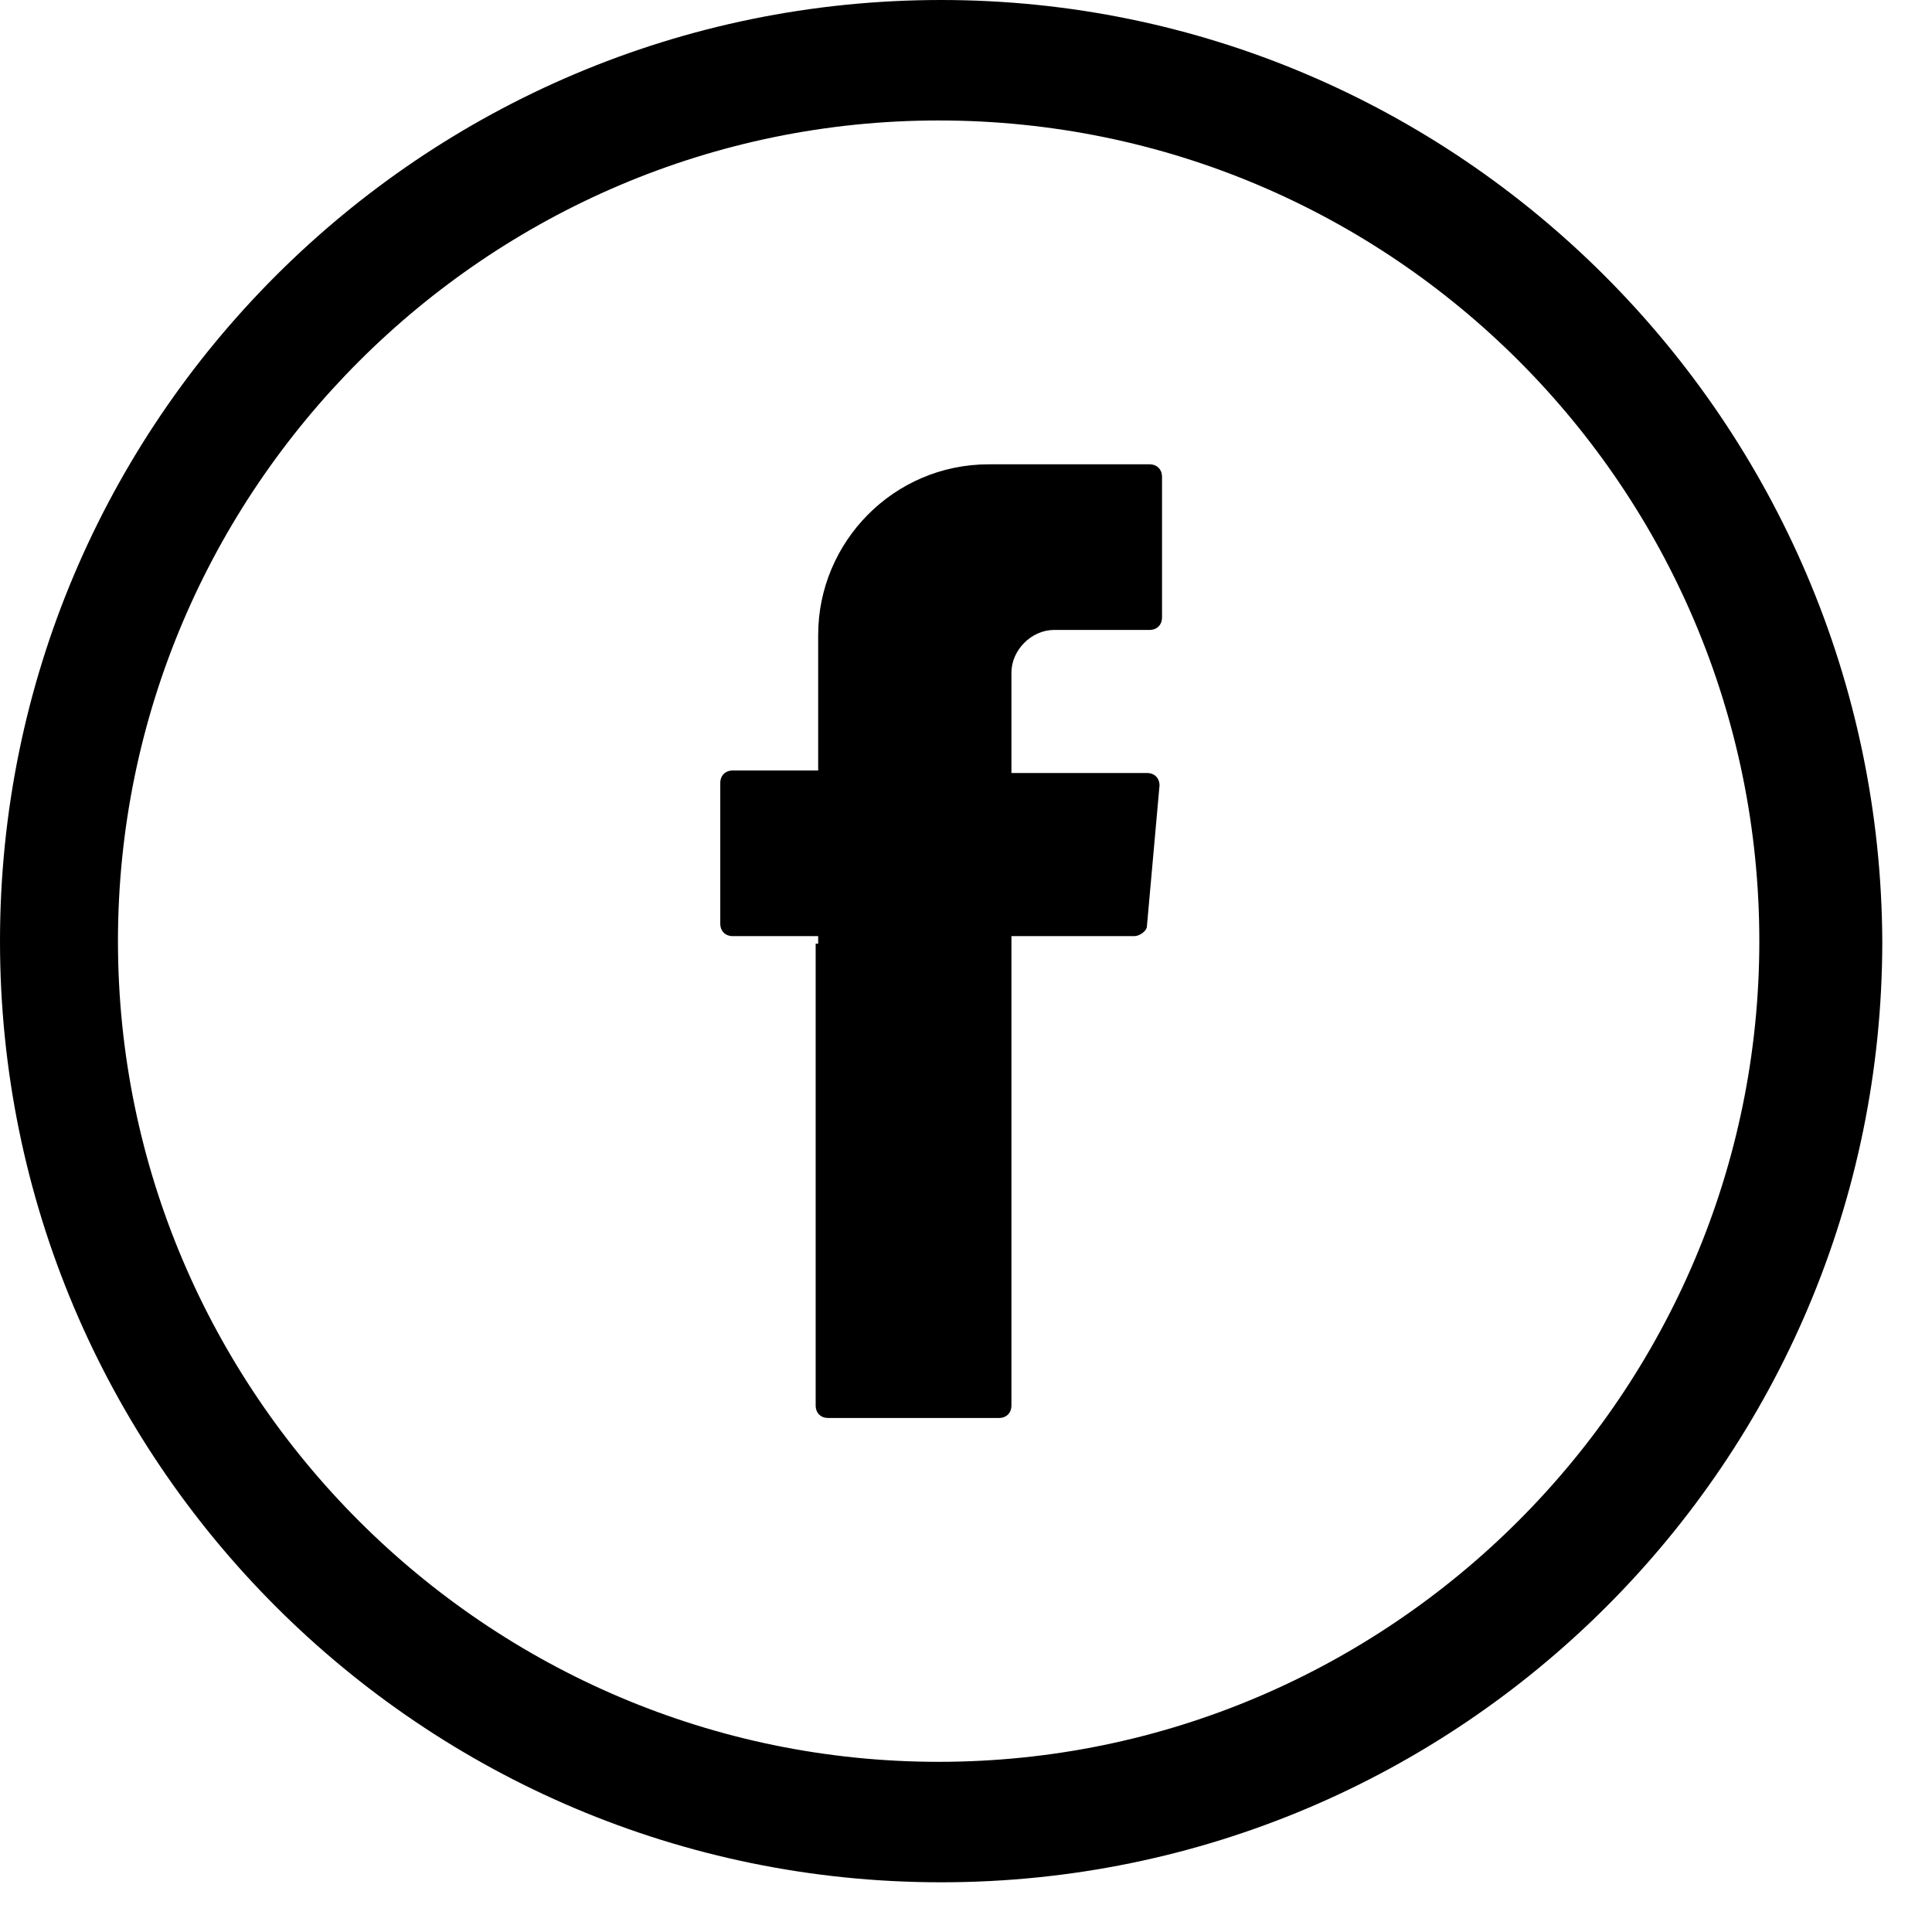
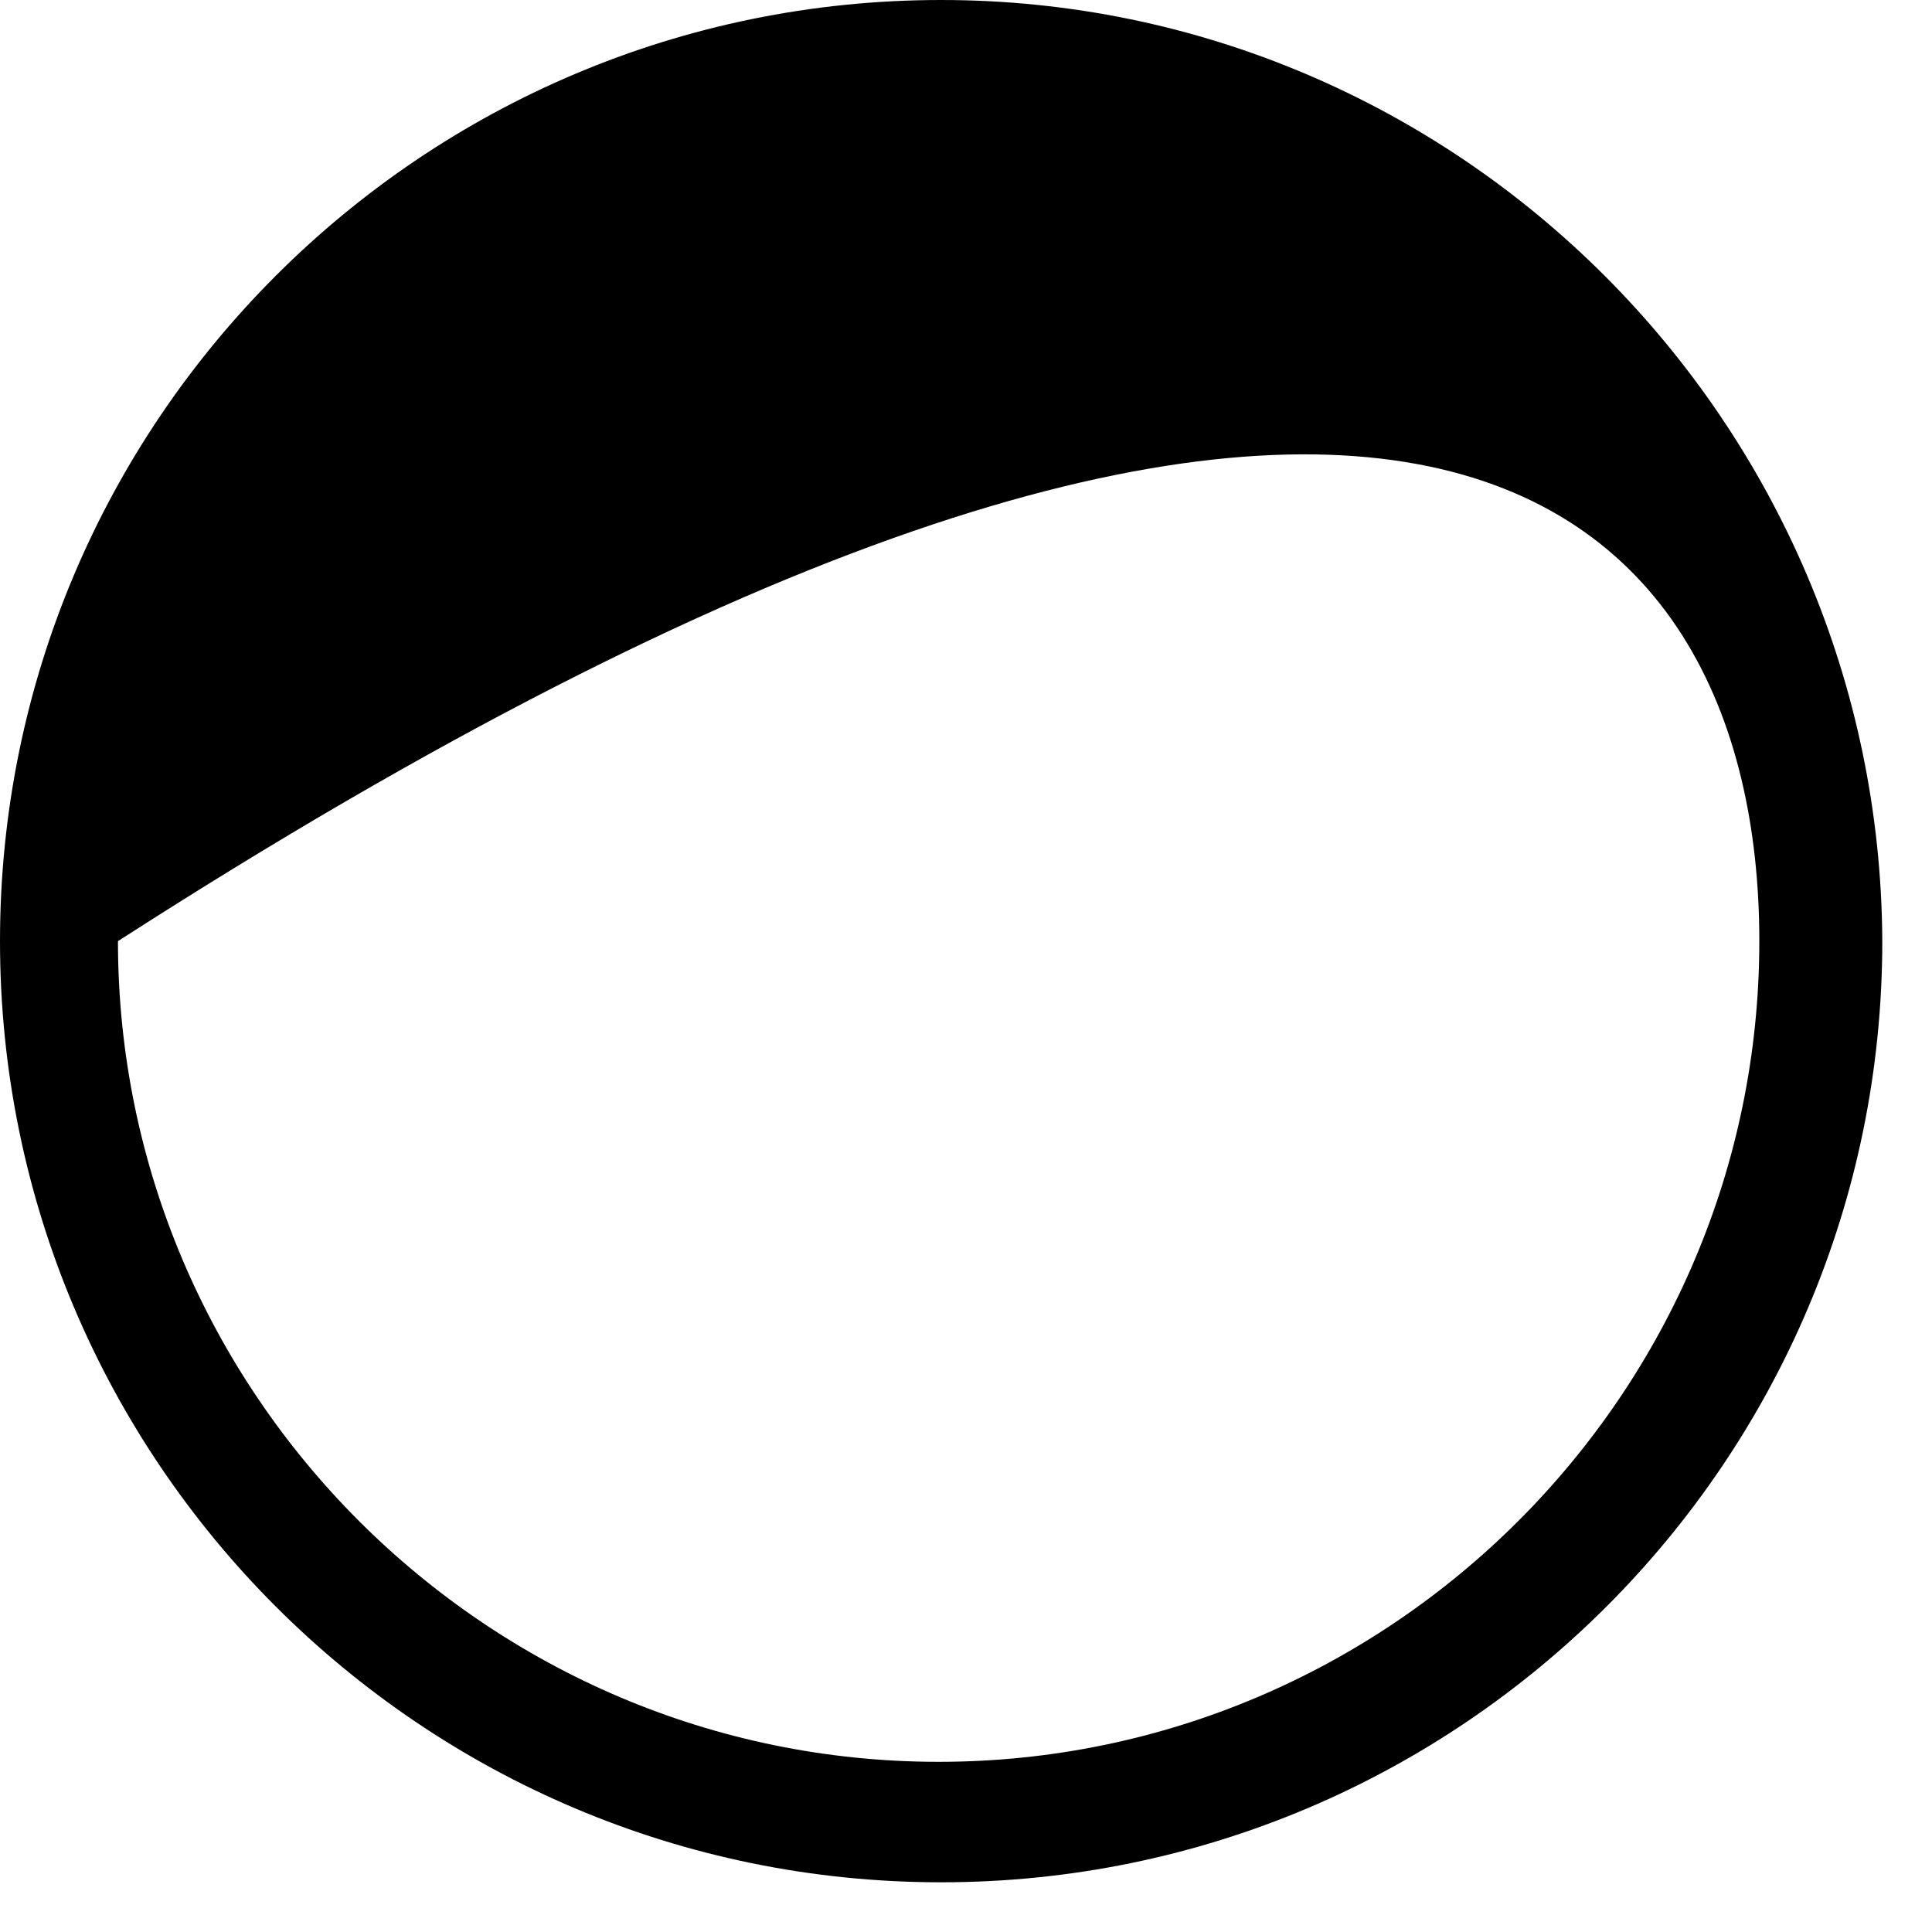
<svg xmlns="http://www.w3.org/2000/svg" width="37" height="37" viewBox="0 0 37 37" fill="none">
-   <path fill-rule="evenodd" clip-rule="evenodd" d="M15.621 18.072V26.916C15.621 27.06 15.717 27.156 15.861 27.156H19.13C19.274 27.156 19.37 27.06 19.37 26.916V17.928H21.725C21.821 17.928 21.965 17.832 21.965 17.736L22.206 15.044C22.206 14.9 22.11 14.804 21.965 14.804H19.37V12.881C19.37 12.449 19.754 12.064 20.187 12.064H22.013C22.157 12.064 22.254 11.968 22.254 11.824V9.132C22.254 8.988 22.157 8.892 22.013 8.892H18.937C17.111 8.892 15.669 10.382 15.669 12.16V14.756H14.035C13.89 14.756 13.794 14.852 13.794 14.996V17.688C13.794 17.832 13.89 17.928 14.035 17.928H15.669V18.072H15.621Z" fill="black" />
-   <path d="M18.024 0C8.075 0 0 8.075 0 18.024C0 27.973 8.075 36.048 18.024 36.048C27.973 36.048 36.048 27.973 36.048 18.024C36 8.075 27.925 0 18.024 0ZM33.693 18.024C33.693 26.676 26.628 33.741 17.976 33.741C9.324 33.741 2.259 26.676 2.259 18.024C2.259 9.373 9.324 2.307 17.976 2.307C26.676 2.307 33.693 9.373 33.693 18.024Z" fill="black" />
+   <path d="M18.024 0C8.075 0 0 8.075 0 18.024C0 27.973 8.075 36.048 18.024 36.048C27.973 36.048 36.048 27.973 36.048 18.024C36 8.075 27.925 0 18.024 0ZM33.693 18.024C33.693 26.676 26.628 33.741 17.976 33.741C9.324 33.741 2.259 26.676 2.259 18.024C26.676 2.307 33.693 9.373 33.693 18.024Z" fill="black" />
</svg>